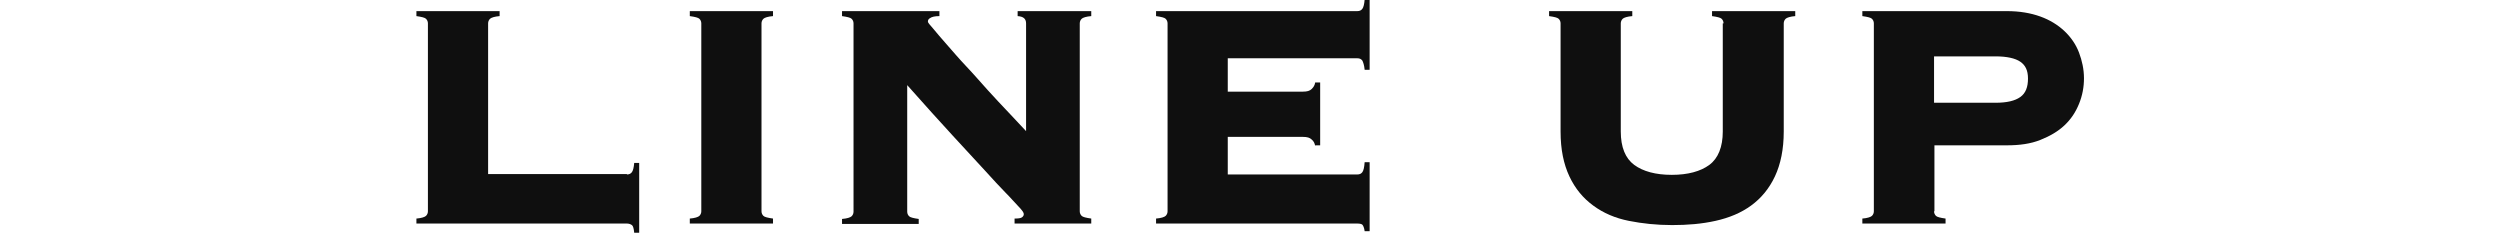
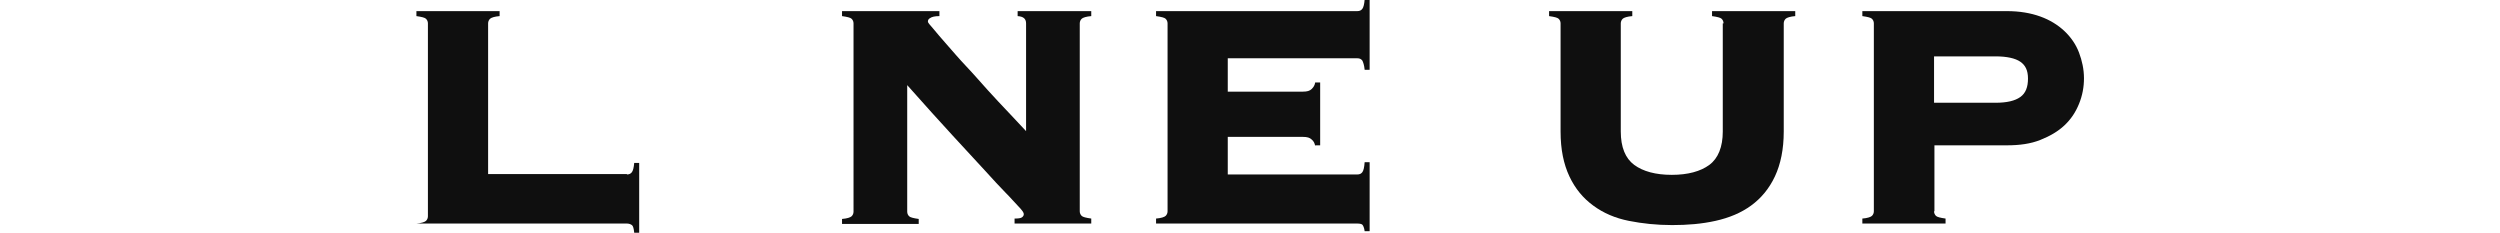
<svg xmlns="http://www.w3.org/2000/svg" id="_レイヤー_1" version="1.1" viewBox="0 0 652 60.7">
  <defs>
    <style>
      .st0 {
        fill: #0f0f0f;
      }
    </style>
  </defs>
-   <path class="st0" d="M163.5,45.5c.6,0,1-.2,1.3-.6.3-.4.5-1.2.6-2.4h1.3v18.2h-1.3c-.1-1.1-.3-1.8-.6-2-.3-.2-.7-.4-1.3-.4h-54.9v-1.3c1.3-.1,2.2-.4,2.5-.7.3-.3.5-.7.5-1.2V6.1c0-.5-.2-.9-.5-1.2-.3-.3-1.1-.5-2.5-.7v-1.3h21.7v1.3c-1.3.1-2.2.4-2.5.7-.3.3-.5.7-.5,1.2v39.3s36.2,0,36.2,0Z" />
-   <path class="st0" d="M179.9,57c1.3-.1,2.2-.4,2.5-.7.3-.3.5-.7.5-1.2V6.1c0-.5-.2-.9-.5-1.2-.3-.3-1.1-.5-2.5-.7v-1.3h21.7v1.3c-1.3.1-2.2.4-2.5.7-.3.3-.5.7-.5,1.2v49c0,.5.2.9.5,1.2.3.3,1.1.5,2.5.7v1.3h-21.7v-1.3h0Z" />
+   <path class="st0" d="M163.5,45.5c.6,0,1-.2,1.3-.6.3-.4.5-1.2.6-2.4h1.3v18.2h-1.3c-.1-1.1-.3-1.8-.6-2-.3-.2-.7-.4-1.3-.4h-54.9c1.3-.1,2.2-.4,2.5-.7.3-.3.5-.7.5-1.2V6.1c0-.5-.2-.9-.5-1.2-.3-.3-1.1-.5-2.5-.7v-1.3h21.7v1.3c-1.3.1-2.2.4-2.5.7-.3.3-.5.7-.5,1.2v39.3s36.2,0,36.2,0Z" />
  <path class="st0" d="M222.6,6.1c0-.5-.2-.9-.5-1.2-.3-.3-1.1-.5-2.5-.7v-1.3h25.4v1.3c-1.2,0-2,.2-2.4.5-.4.2-.6.5-.6.9s.5.8,1.4,1.9c.9,1.1,2.1,2.5,3.6,4.2,1.5,1.7,3.1,3.6,5,5.6s3.7,4.1,5.6,6.2c1.9,2.1,3.7,4,5.5,5.9,1.8,1.9,3.3,3.5,4.5,4.8V6.1c0-1.2-.7-1.8-2.2-1.9v-1.3h19.2v1.3c-1.3.1-2.2.4-2.5.7-.3.3-.5.7-.5,1.2v49c0,.5.2.9.5,1.2.3.3,1.1.5,2.5.7v1.3h-20v-1.3c1,0,1.6-.1,1.9-.3.3-.2.5-.5.5-.8s-.1-.5-.3-.8c-.2-.3-.7-.9-1.4-1.6s-1.7-1.9-3.1-3.3c-1.4-1.4-3.2-3.4-5.4-5.8s-5-5.4-8.3-9c-3.3-3.6-7.3-8-11.9-13.2v33c0,.5.2.9.5,1.2.3.3,1.1.5,2.5.7v1.3h-20v-1.3c1.3-.1,2.2-.4,2.5-.7.3-.3.5-.7.5-1.2V6.1h0Z" />
  <path class="st0" d="M343,38.1c-.1-.7-.4-1.3-.9-1.7-.5-.5-1.2-.7-2.3-.7h-19.6v9.8h33.8c.6,0,1-.2,1.3-.6.3-.4.5-1.2.6-2.6h1.3v18h-1.3c-.1-.9-.4-1.5-.6-1.7s-.7-.3-1.3-.3h-52.5v-1.3c1.3-.1,2.2-.4,2.5-.7.3-.3.5-.7.5-1.2V6.1c0-.5-.2-.9-.5-1.2-.3-.3-1.1-.5-2.5-.7v-1.3h52.5c.6,0,1-.2,1.3-.6.3-.4.5-1.2.6-2.4h1.3v18.3h-1.3c-.1-1.2-.4-2-.6-2.4-.3-.4-.7-.6-1.3-.6h-33.8v8.7h19.6c1.1,0,1.8-.2,2.3-.7s.8-1,.9-1.7h1.3v16.4h-1.3Z" />
  <path class="st0" d="M449.5,6.1c0-.5-.2-.9-.5-1.2-.3-.3-1.1-.5-2.5-.7v-1.3h21.7v1.3c-1.3.1-2.2.4-2.5.7-.3.3-.5.7-.5,1.2v28.2c0,4.6-.8,8.5-2.3,11.7s-3.6,5.7-6.2,7.6-5.7,3.2-9.3,4-7.3,1.1-11.3,1.1-7.8-.4-11.3-1.1-6.6-2-9.3-4c-2.6-1.9-4.7-4.4-6.2-7.6-1.5-3.2-2.3-7-2.3-11.7V6.1c0-.5-.2-.9-.5-1.2-.3-.3-1.1-.5-2.5-.7v-1.3h21.7v1.3c-1.3.1-2.2.4-2.5.7-.3.3-.5.7-.5,1.2v28.2c0,4.1,1.2,7,3.5,8.7s5.6,2.6,9.8,2.6,7.5-.9,9.8-2.6,3.5-4.7,3.5-8.7V6.1Z" />
  <path class="st0" d="M504.4,55.1c0,.5.2.9.5,1.2.3.3,1.1.5,2.5.7v1.3h-21.7v-1.3c1.3-.1,2.2-.4,2.5-.7.3-.3.5-.7.5-1.2V6.1c0-.5-.2-.9-.5-1.2-.3-.3-1.1-.5-2.5-.7v-1.3h37.7c3.3,0,6.2.5,8.7,1.4,2.5.9,4.6,2.2,6.3,3.8,1.7,1.6,3,3.5,3.8,5.6s1.3,4.4,1.3,6.7-.4,4.5-1.3,6.7-2.1,4-3.8,5.6-3.8,2.8-6.3,3.8c-2.5,1-5.4,1.4-8.7,1.4h-18.9v17.2h0ZM520.4,26.8c3,0,5.1-.5,6.5-1.5s2-2.6,2-4.8-.7-3.5-2-4.4-3.5-1.4-6.5-1.4h-16v12.1s16,0,16,0Z" />
</svg>